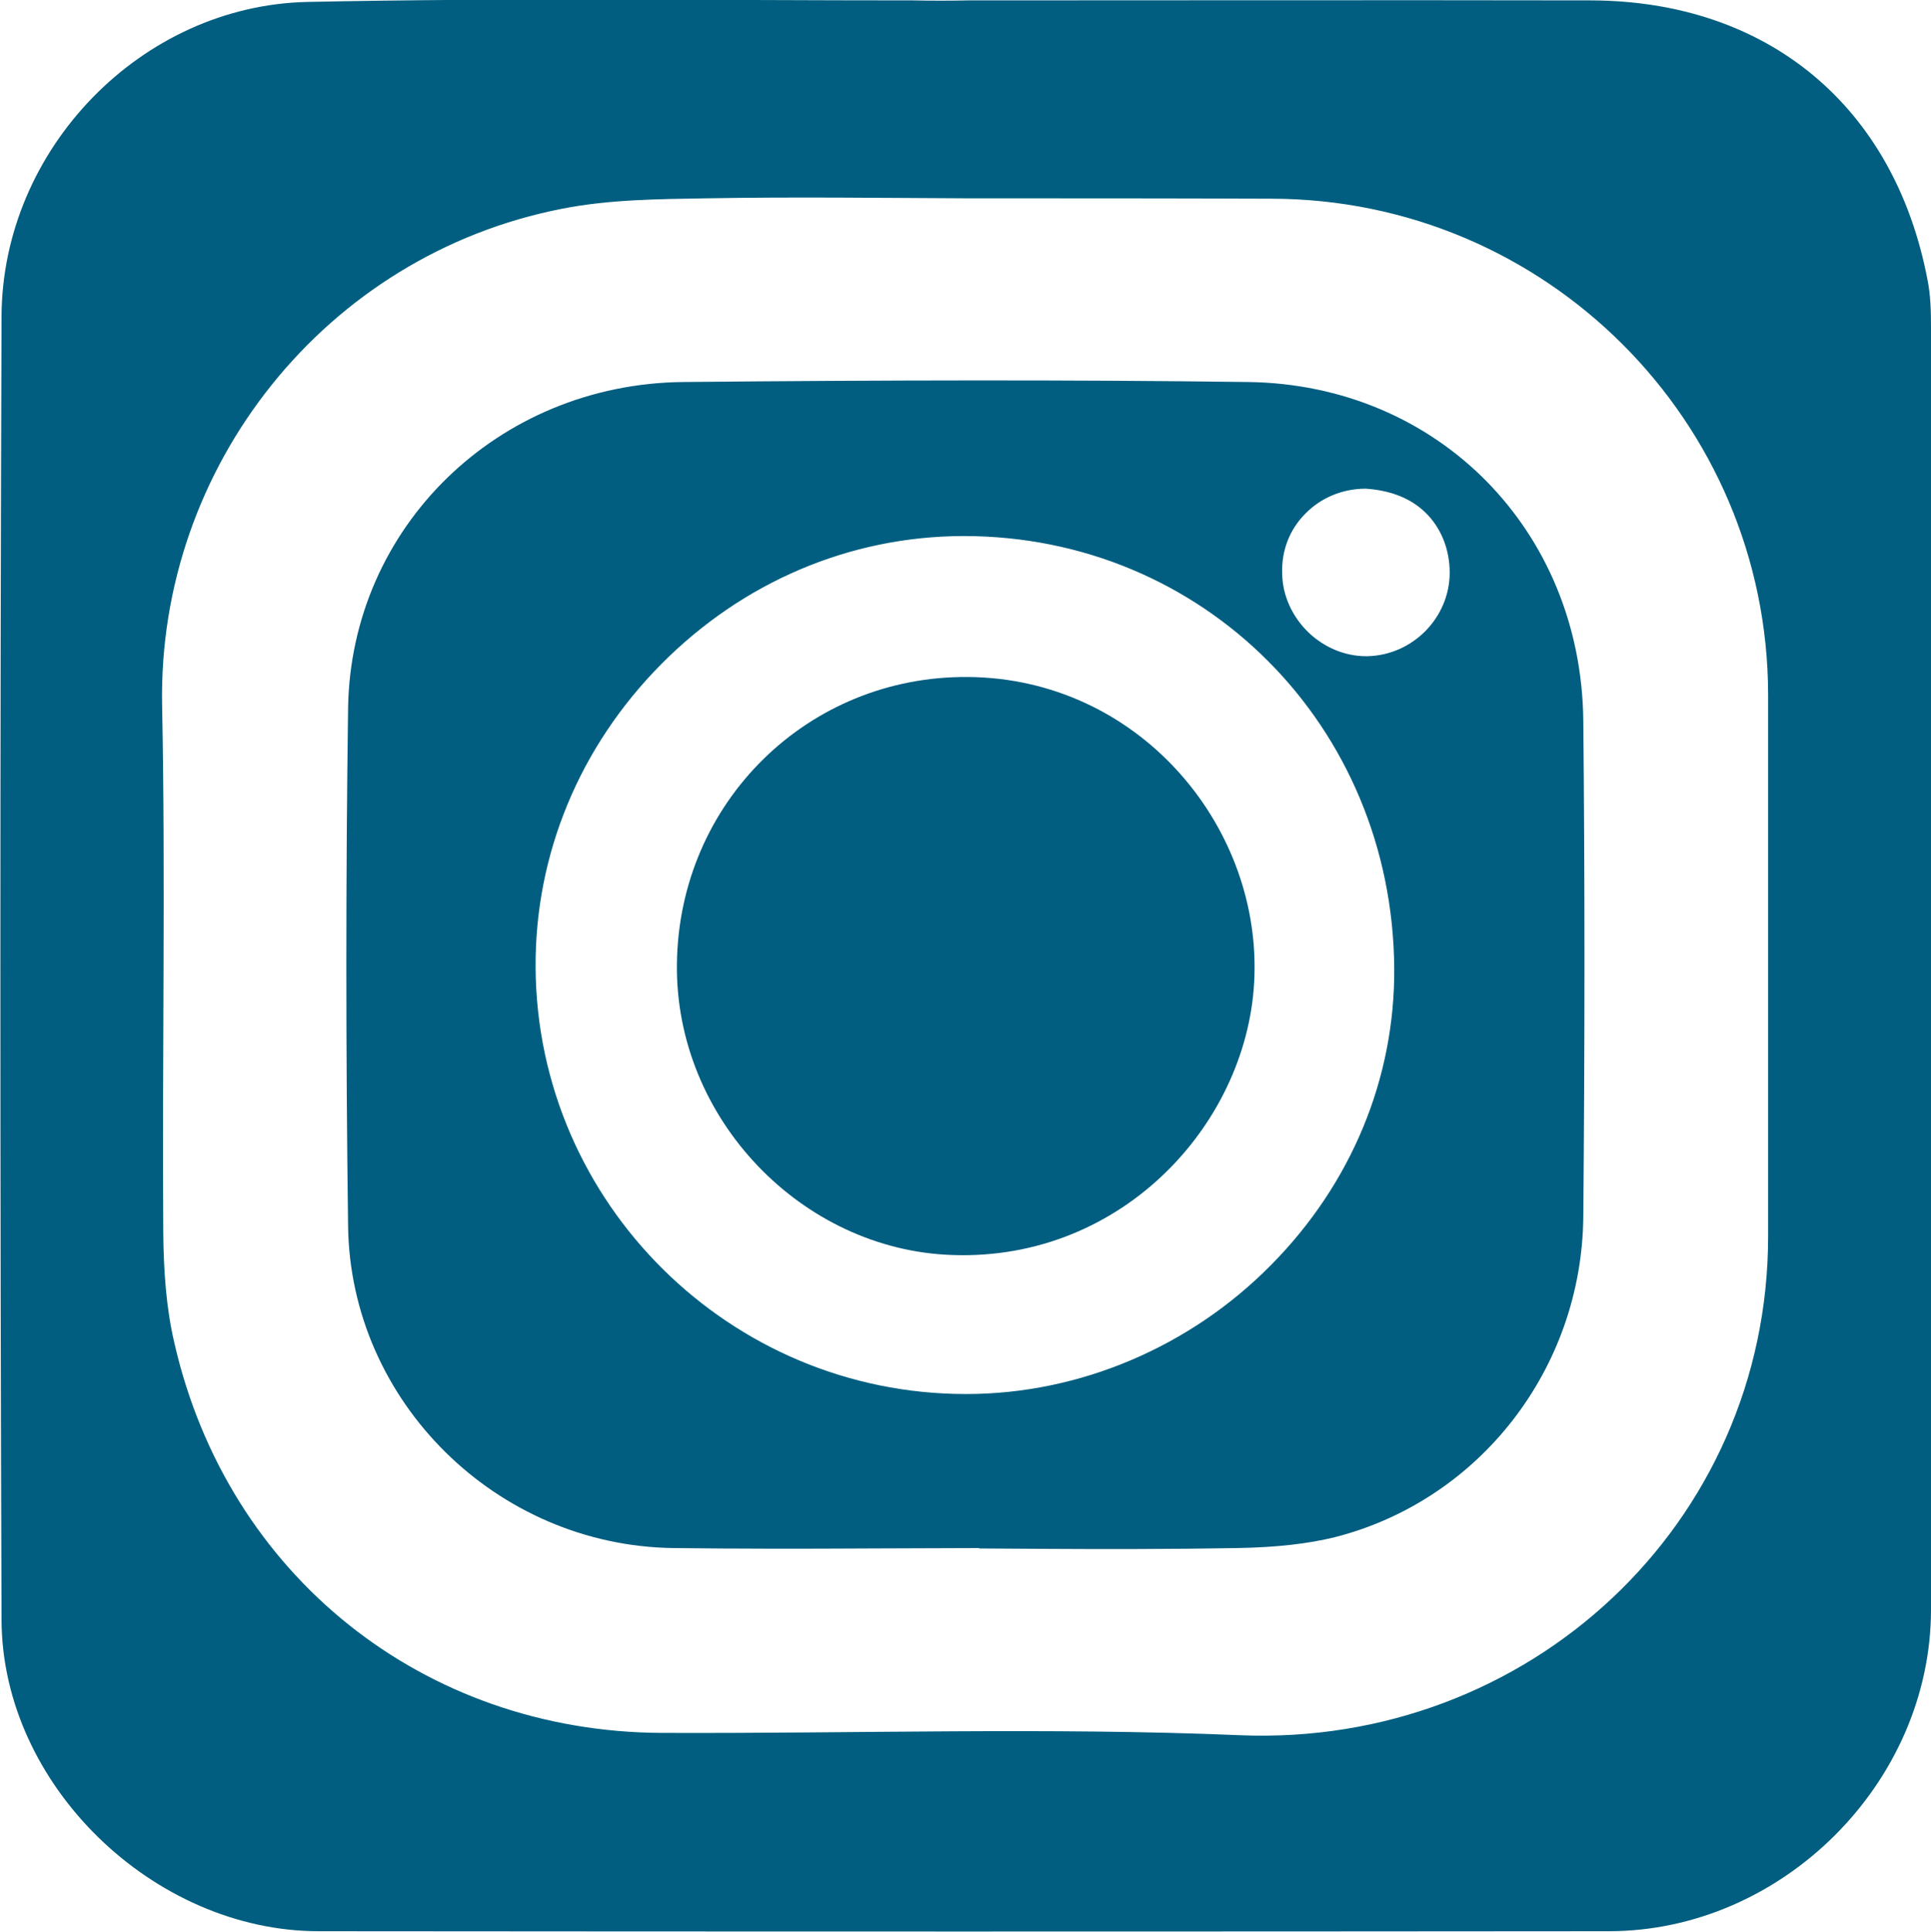
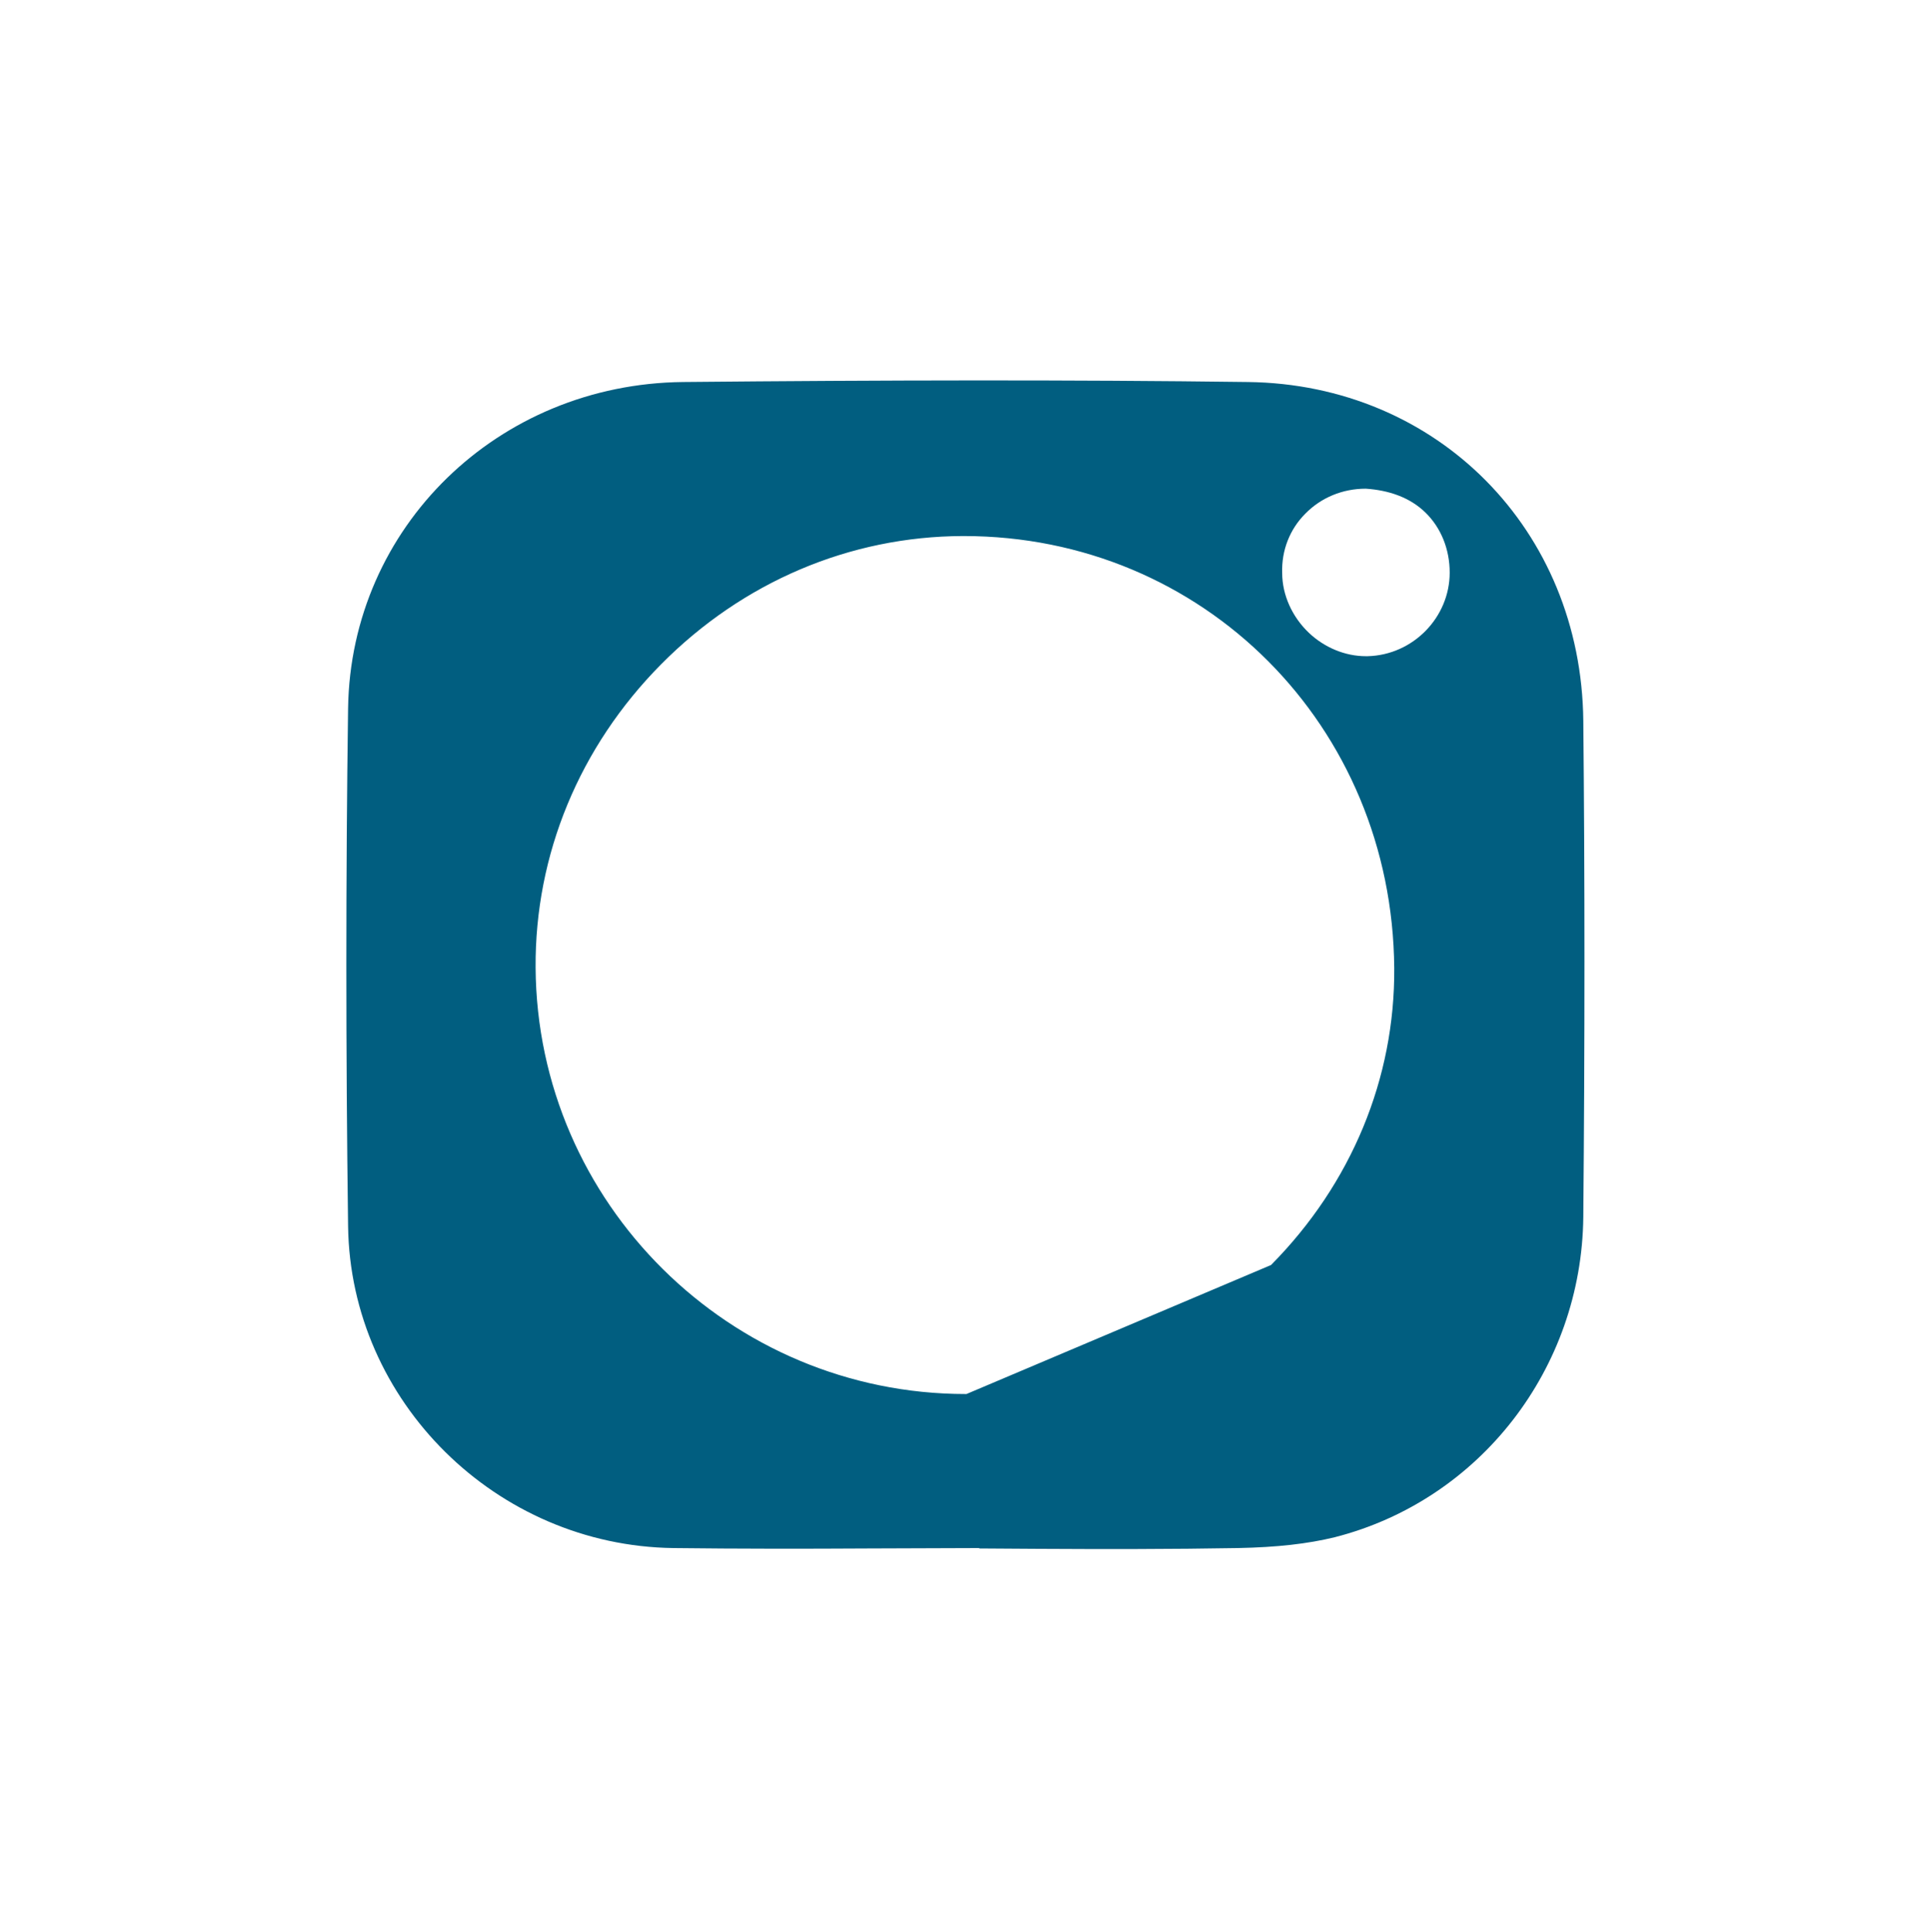
<svg xmlns="http://www.w3.org/2000/svg" version="1.1" x="0px" y="0px" width="50.15px" height="50.17px" viewBox="0 0 50.15 50.17" style="enable-background:new 0 0 50.15 50.17;" xml:space="preserve">
  <style type="text/css">
	.st0{fill:#015E80;}
</style>
  <defs>
</defs>
  <g>
-     <path class="st0" d="M25.13,0.01c5.39,0,10.79-0.01,16.18,0c4.6,0.01,7.89,2.75,8.75,7.26c0.08,0.4,0.09,0.81,0.09,1.22   c0,11.11,0.01,22.21,0,33.32c-0.01,4.49-3.87,8.34-8.37,8.34c-11.17,0.01-22.33,0.01-33.5,0c-4.29,0-8.23-3.8-8.24-8.09   c-0.04-11.28-0.04-22.57,0-33.85c0.02-4.34,3.63-8.07,7.95-8.16c5.24-0.11,10.49-0.04,15.74-0.04C24.19,0.02,24.66,0.02,25.13,0.01   C25.13,0.02,25.13,0.01,25.13,0.01z M25.12,5.15C25.12,5.15,25.12,5.15,25.12,5.15c-2.26-0.01-4.51-0.04-6.77,0   c-1.25,0.02-2.53,0.03-3.75,0.27C8.45,6.62,4.1,12.12,4.21,18.3c0.09,4.57,0,9.14,0.03,13.71c0.01,0.96,0.07,1.94,0.29,2.87   C5.91,40.91,11,44.97,17.18,45c5.01,0.02,10.02-0.15,15.02,0.06c7.48,0.31,13.72-5.47,13.72-12.96c0-4.69,0-9.37,0-14.06   c-0.01-7.11-5.78-12.87-12.9-12.88C30.39,5.15,27.75,5.15,25.12,5.15z" />
-     <path class="st0" d="M17.58,25.03c-0.05,4.02,3.25,7.43,7.15,7.56c4.46,0.16,7.74-3.49,7.85-7.26c0.12-3.97-3.06-7.71-7.43-7.75   C20.99,17.54,17.63,20.83,17.58,25.03z" />
-     <path class="st0" d="M26.95,40.22c1.73,0.01,3.47,0.01,5.2-0.02c1.02-0.02,1.81-0.11,2.51-0.28c3.77-0.96,6.42-4.38,6.46-8.32   c0.04-4.58,0.04-8.8,0-12.88c-0.05-4.96-3.79-8.74-8.71-8.8c-4.61-0.06-9.41-0.05-14.67,0c-4.81,0.05-8.63,3.77-8.7,8.47   c-0.06,4.37-0.06,8.89,0,13.45c0.06,4.55,3.85,8.3,8.45,8.36c1.69,0.02,3.38,0.02,5.07,0.01l2.87-0.01v0.01L26.95,40.22z    M33.9,13.34c0.41-0.42,0.97-0.65,1.57-0.65c0.59,0.04,1.14,0.22,1.55,0.62c0.41,0.4,0.63,0.96,0.63,1.56   c0,1.16-0.95,2.14-2.13,2.17c-0.02,0-0.04,0-0.05,0c-0.53,0-1.07-0.22-1.48-0.61c-0.43-0.41-0.69-0.98-0.69-1.55   C33.28,14.29,33.5,13.74,33.9,13.34z M25.1,36.2c-0.01,0-0.01,0-0.02,0c-6.12,0-11.13-4.96-11.17-11.07   c-0.02-2.94,1.14-5.74,3.26-7.88c2.12-2.14,4.9-3.32,7.83-3.33c0.01,0,0.02,0,0.03,0c6.22,0,11.13,4.92,11.18,11.22   c0.02,2.86-1.11,5.6-3.2,7.71C30.91,34.98,28.03,36.2,25.1,36.2z" />
+     <path class="st0" d="M26.95,40.22c1.73,0.01,3.47,0.01,5.2-0.02c1.02-0.02,1.81-0.11,2.51-0.28c3.77-0.96,6.42-4.38,6.46-8.32   c0.04-4.58,0.04-8.8,0-12.88c-0.05-4.96-3.79-8.74-8.71-8.8c-4.61-0.06-9.41-0.05-14.67,0c-4.81,0.05-8.63,3.77-8.7,8.47   c-0.06,4.37-0.06,8.89,0,13.45c0.06,4.55,3.85,8.3,8.45,8.36c1.69,0.02,3.38,0.02,5.07,0.01l2.87-0.01v0.01L26.95,40.22z    M33.9,13.34c0.41-0.42,0.97-0.65,1.57-0.65c0.59,0.04,1.14,0.22,1.55,0.62c0.41,0.4,0.63,0.96,0.63,1.56   c0,1.16-0.95,2.14-2.13,2.17c-0.02,0-0.04,0-0.05,0c-0.53,0-1.07-0.22-1.48-0.61c-0.43-0.41-0.69-0.98-0.69-1.55   C33.28,14.29,33.5,13.74,33.9,13.34z M25.1,36.2c-0.01,0-0.01,0-0.02,0c-6.12,0-11.13-4.96-11.17-11.07   c-0.02-2.94,1.14-5.74,3.26-7.88c2.12-2.14,4.9-3.32,7.83-3.33c0.01,0,0.02,0,0.03,0c6.22,0,11.13,4.92,11.18,11.22   c0.02,2.86-1.11,5.6-3.2,7.71z" />
  </g>
</svg>